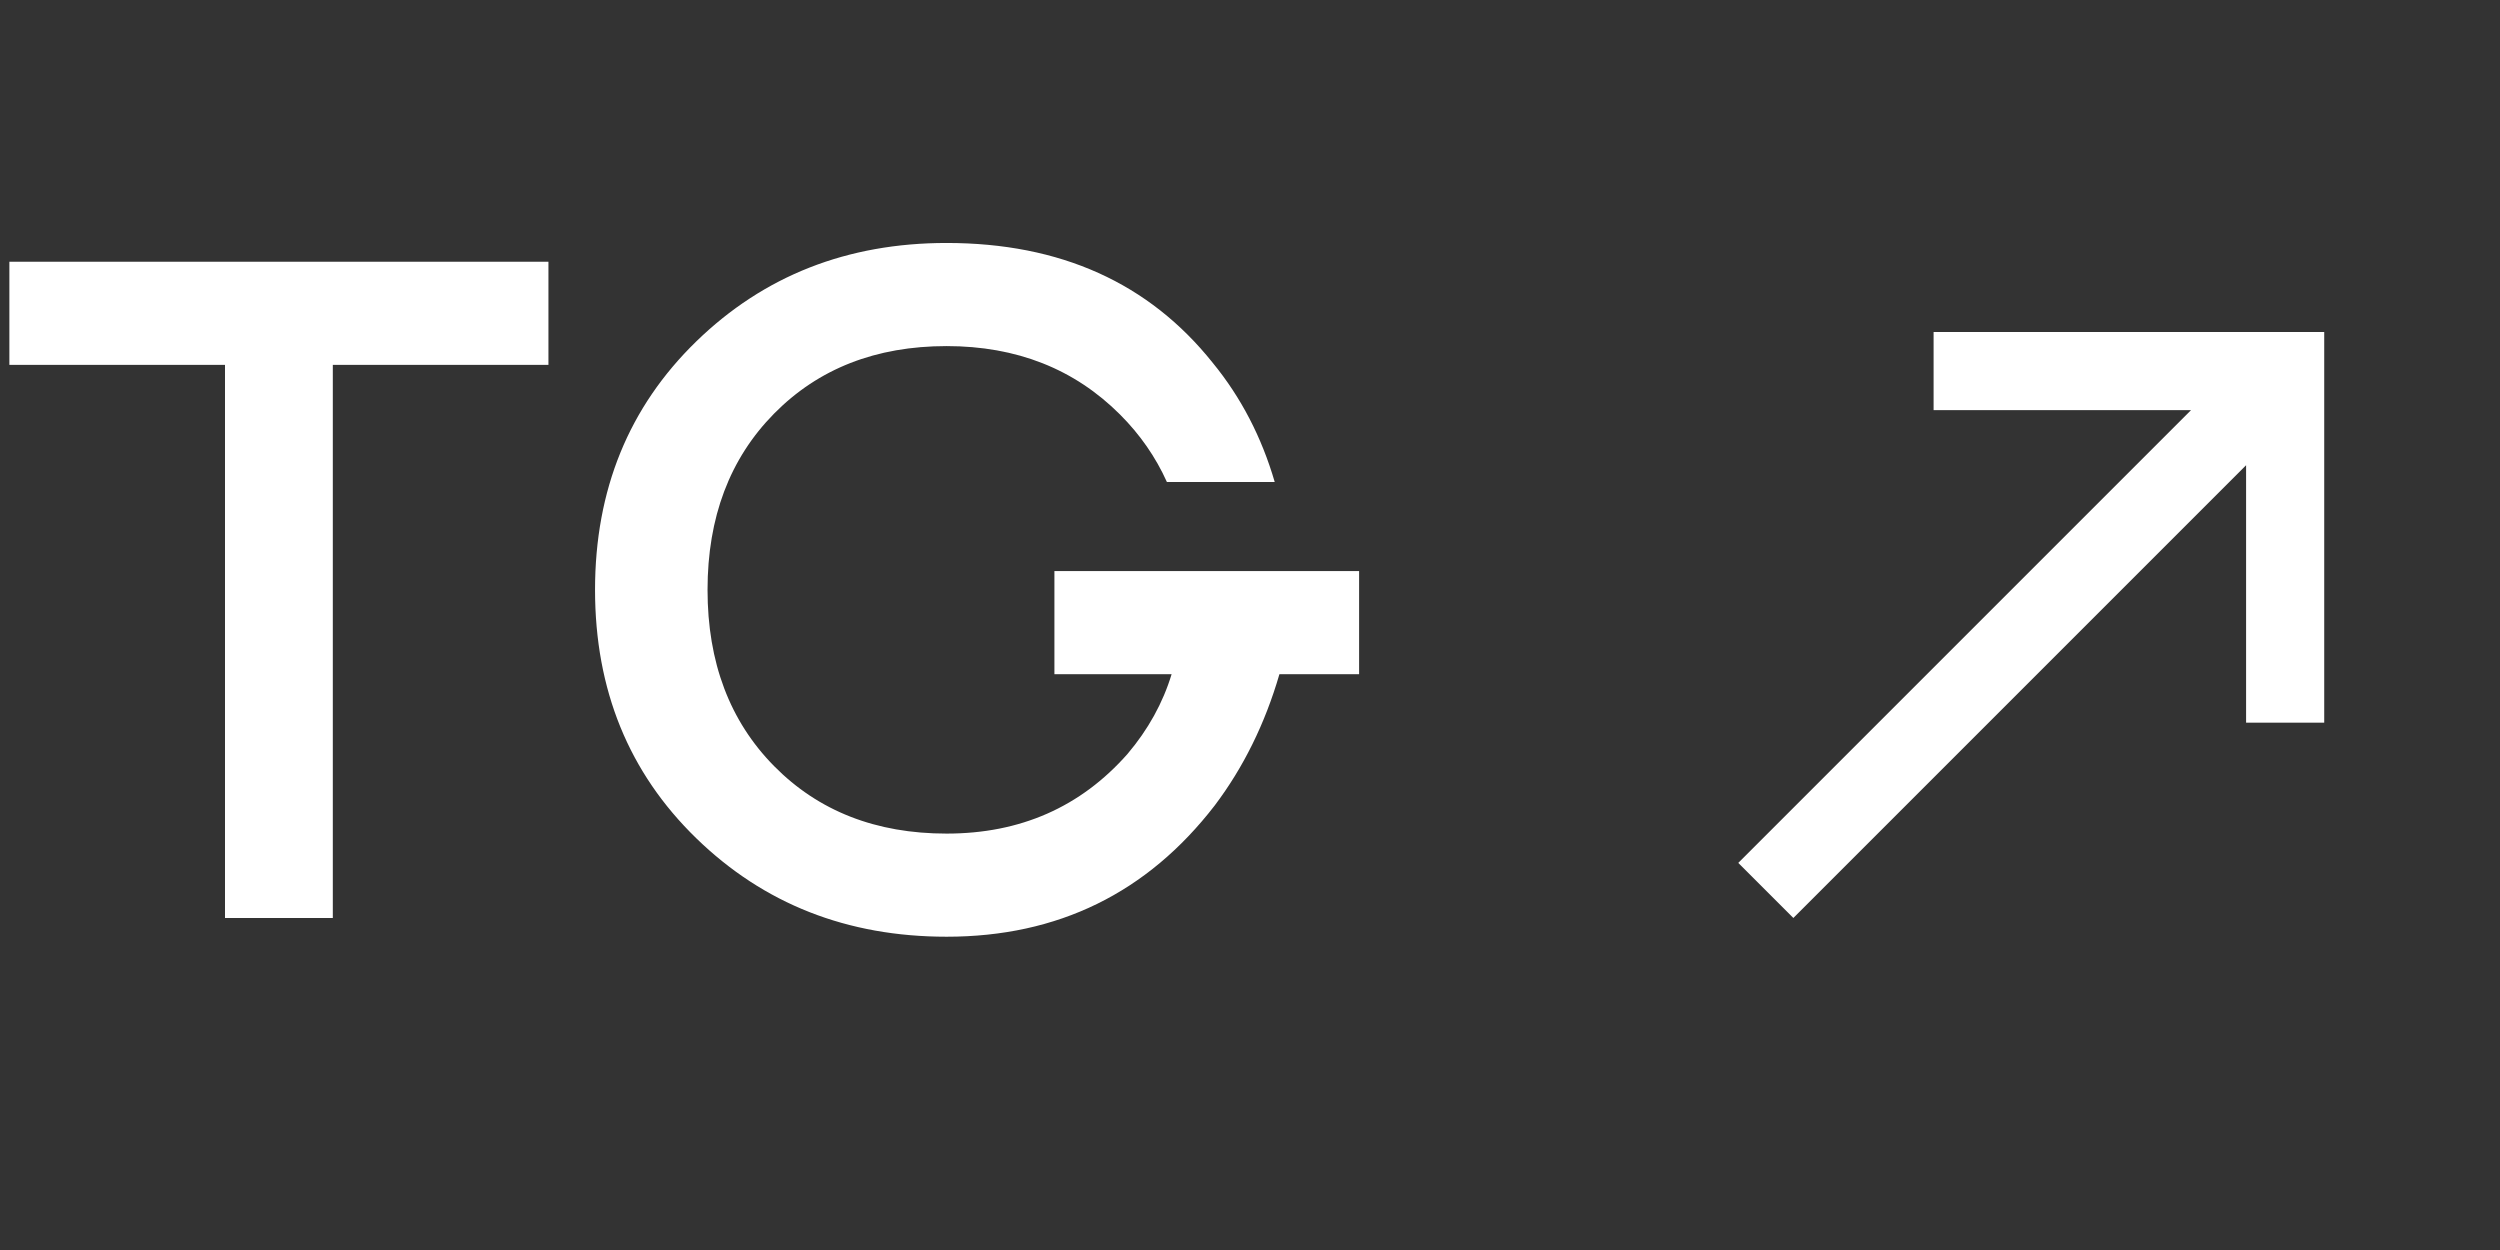
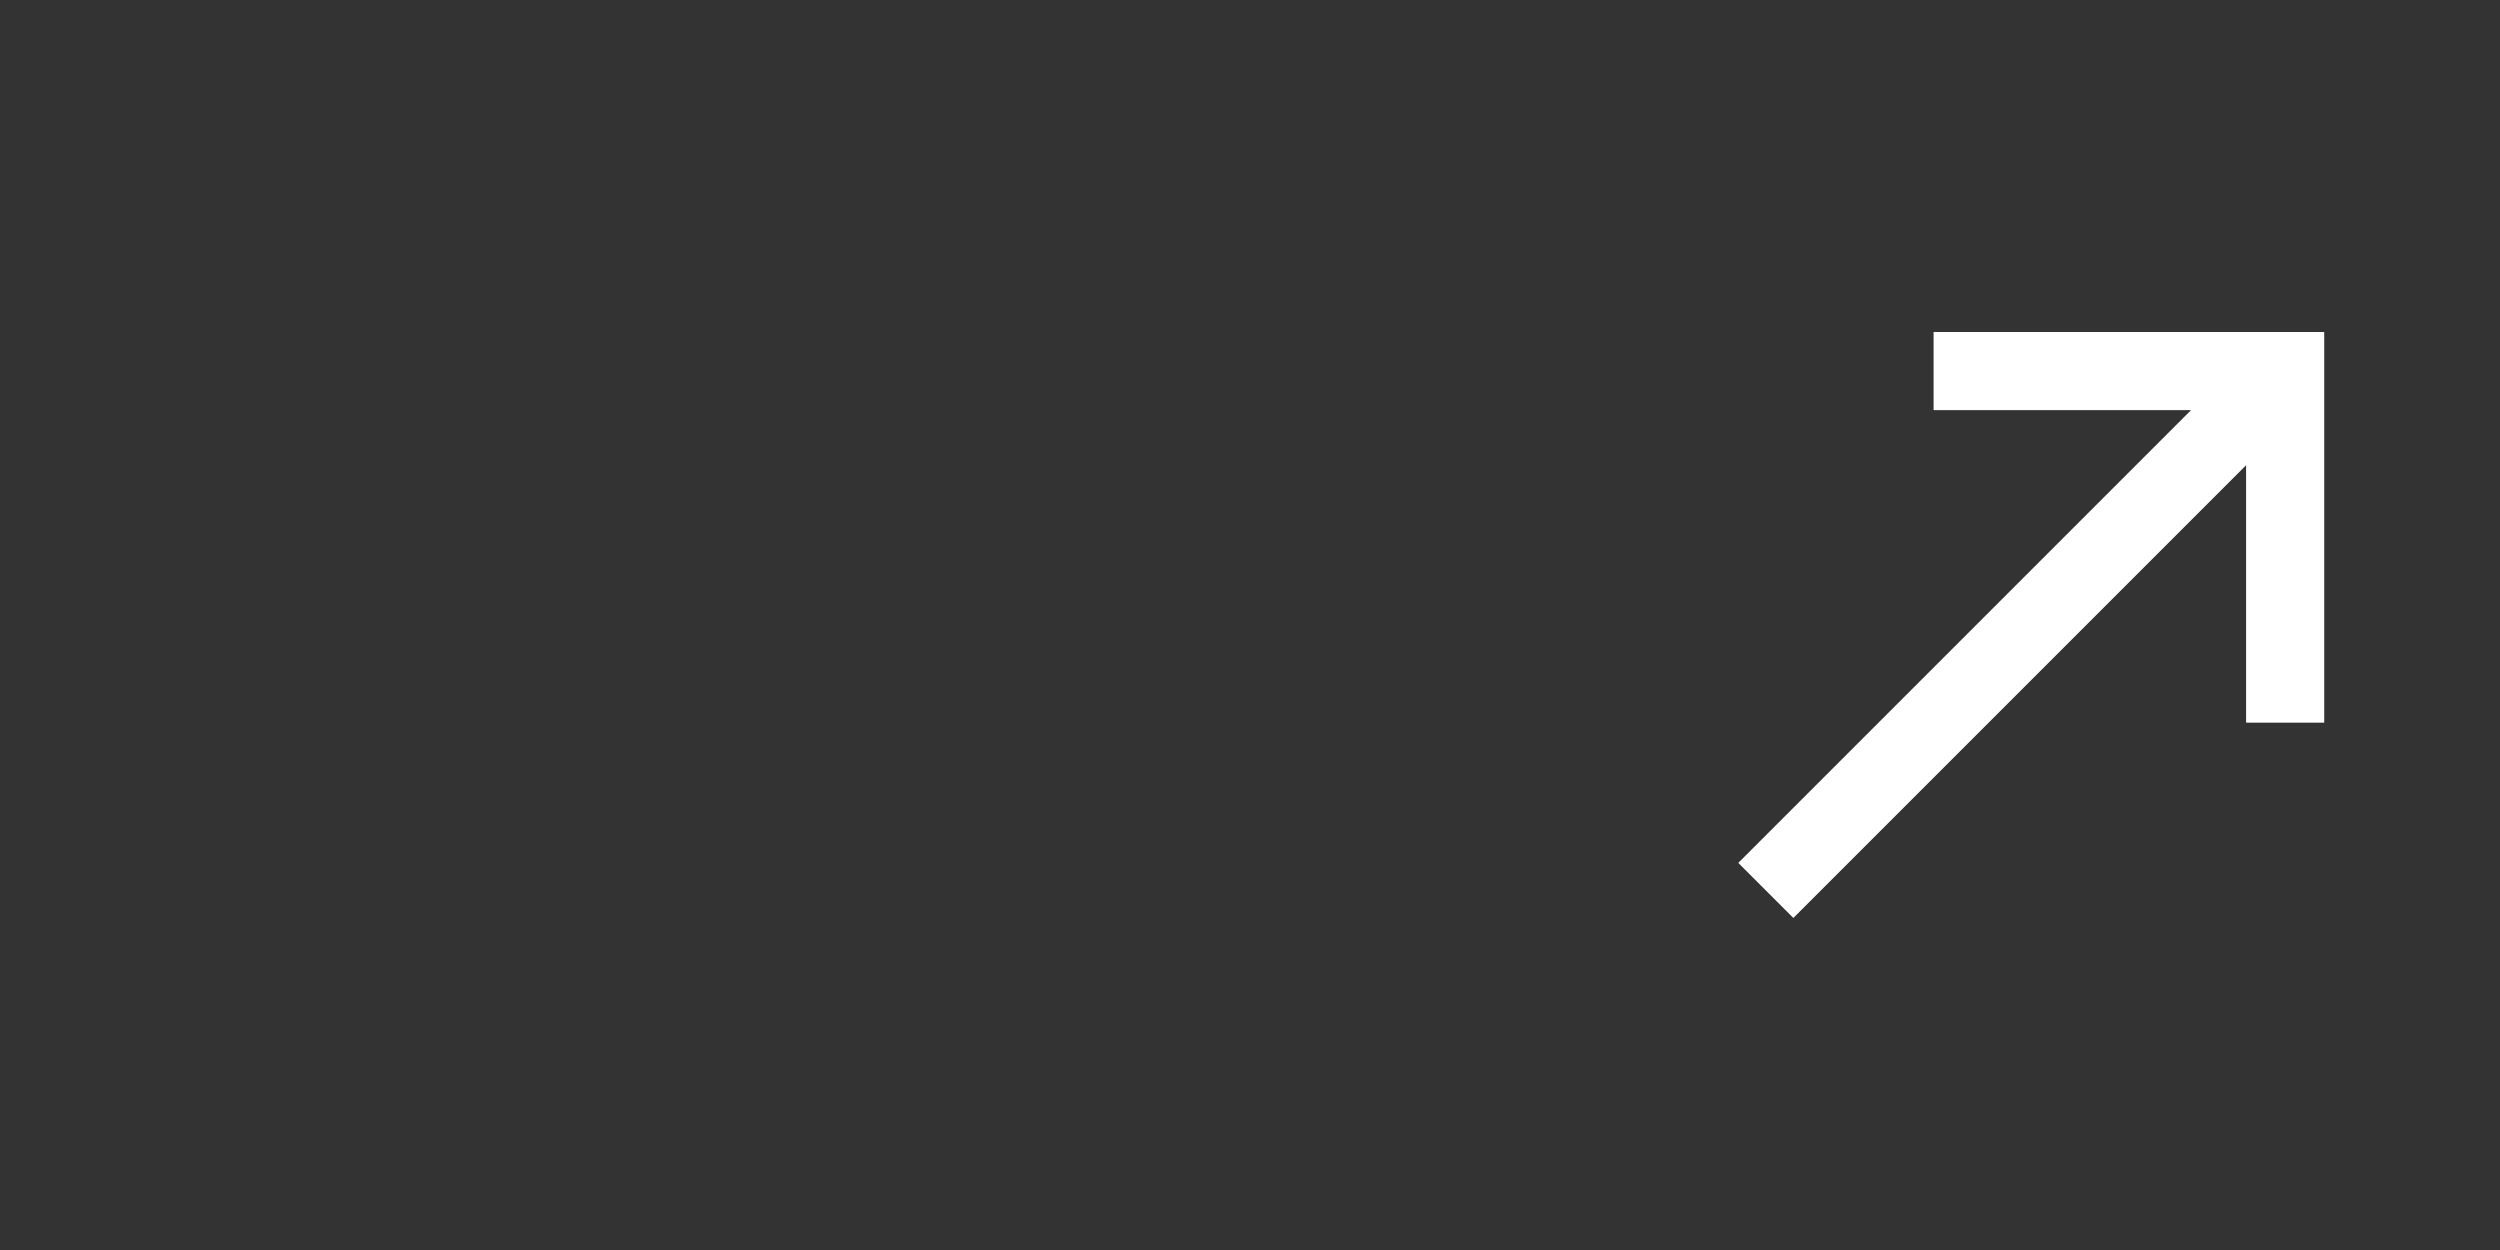
<svg xmlns="http://www.w3.org/2000/svg" width="64" height="32" viewBox="0 0 64 32" fill="none">
  <rect x="0" y="0" width="64" height="32" fill="#333333" stroke="none" />
-   <path d="M0.24 9.34V6.7H14.04V9.34H8.52V23.5H5.76V9.34H0.24ZM17.825 21.46C16.097 19.78 15.233 17.66 15.233 15.1C15.233 12.54 16.097 10.42 17.825 8.74C19.553 7.06 21.689 6.22 24.233 6.22C27.145 6.22 29.417 7.244 31.049 9.292C31.769 10.172 32.297 11.188 32.633 12.34H29.873C29.585 11.7 29.185 11.124 28.673 10.612C27.505 9.444 26.025 8.86 24.233 8.86C22.425 8.86 20.953 9.436 19.817 10.588C18.681 11.74 18.113 13.244 18.113 15.1C18.113 16.956 18.681 18.46 19.817 19.612C20.953 20.764 22.425 21.34 24.233 21.34C26.121 21.34 27.665 20.66 28.865 19.3C29.393 18.676 29.769 17.996 29.993 17.26H26.993V14.62H34.793V17.26H32.753C32.385 18.524 31.833 19.644 31.097 20.62C29.369 22.86 27.081 23.98 24.233 23.98C21.689 23.98 19.553 23.14 17.825 21.46Z" fill="white" />
-   <path d="M49.5 8.5V10.5H56.09L44.5 22.09L45.91 23.5L57.5 11.91V18.5H59.5V8.5H49.5Z" fill="white" />
+   <path d="M49.5 8.5V10.5H56.09L44.5 22.09L45.91 23.5L57.5 11.91V18.5H59.5V8.5H49.5" fill="white" />
</svg>